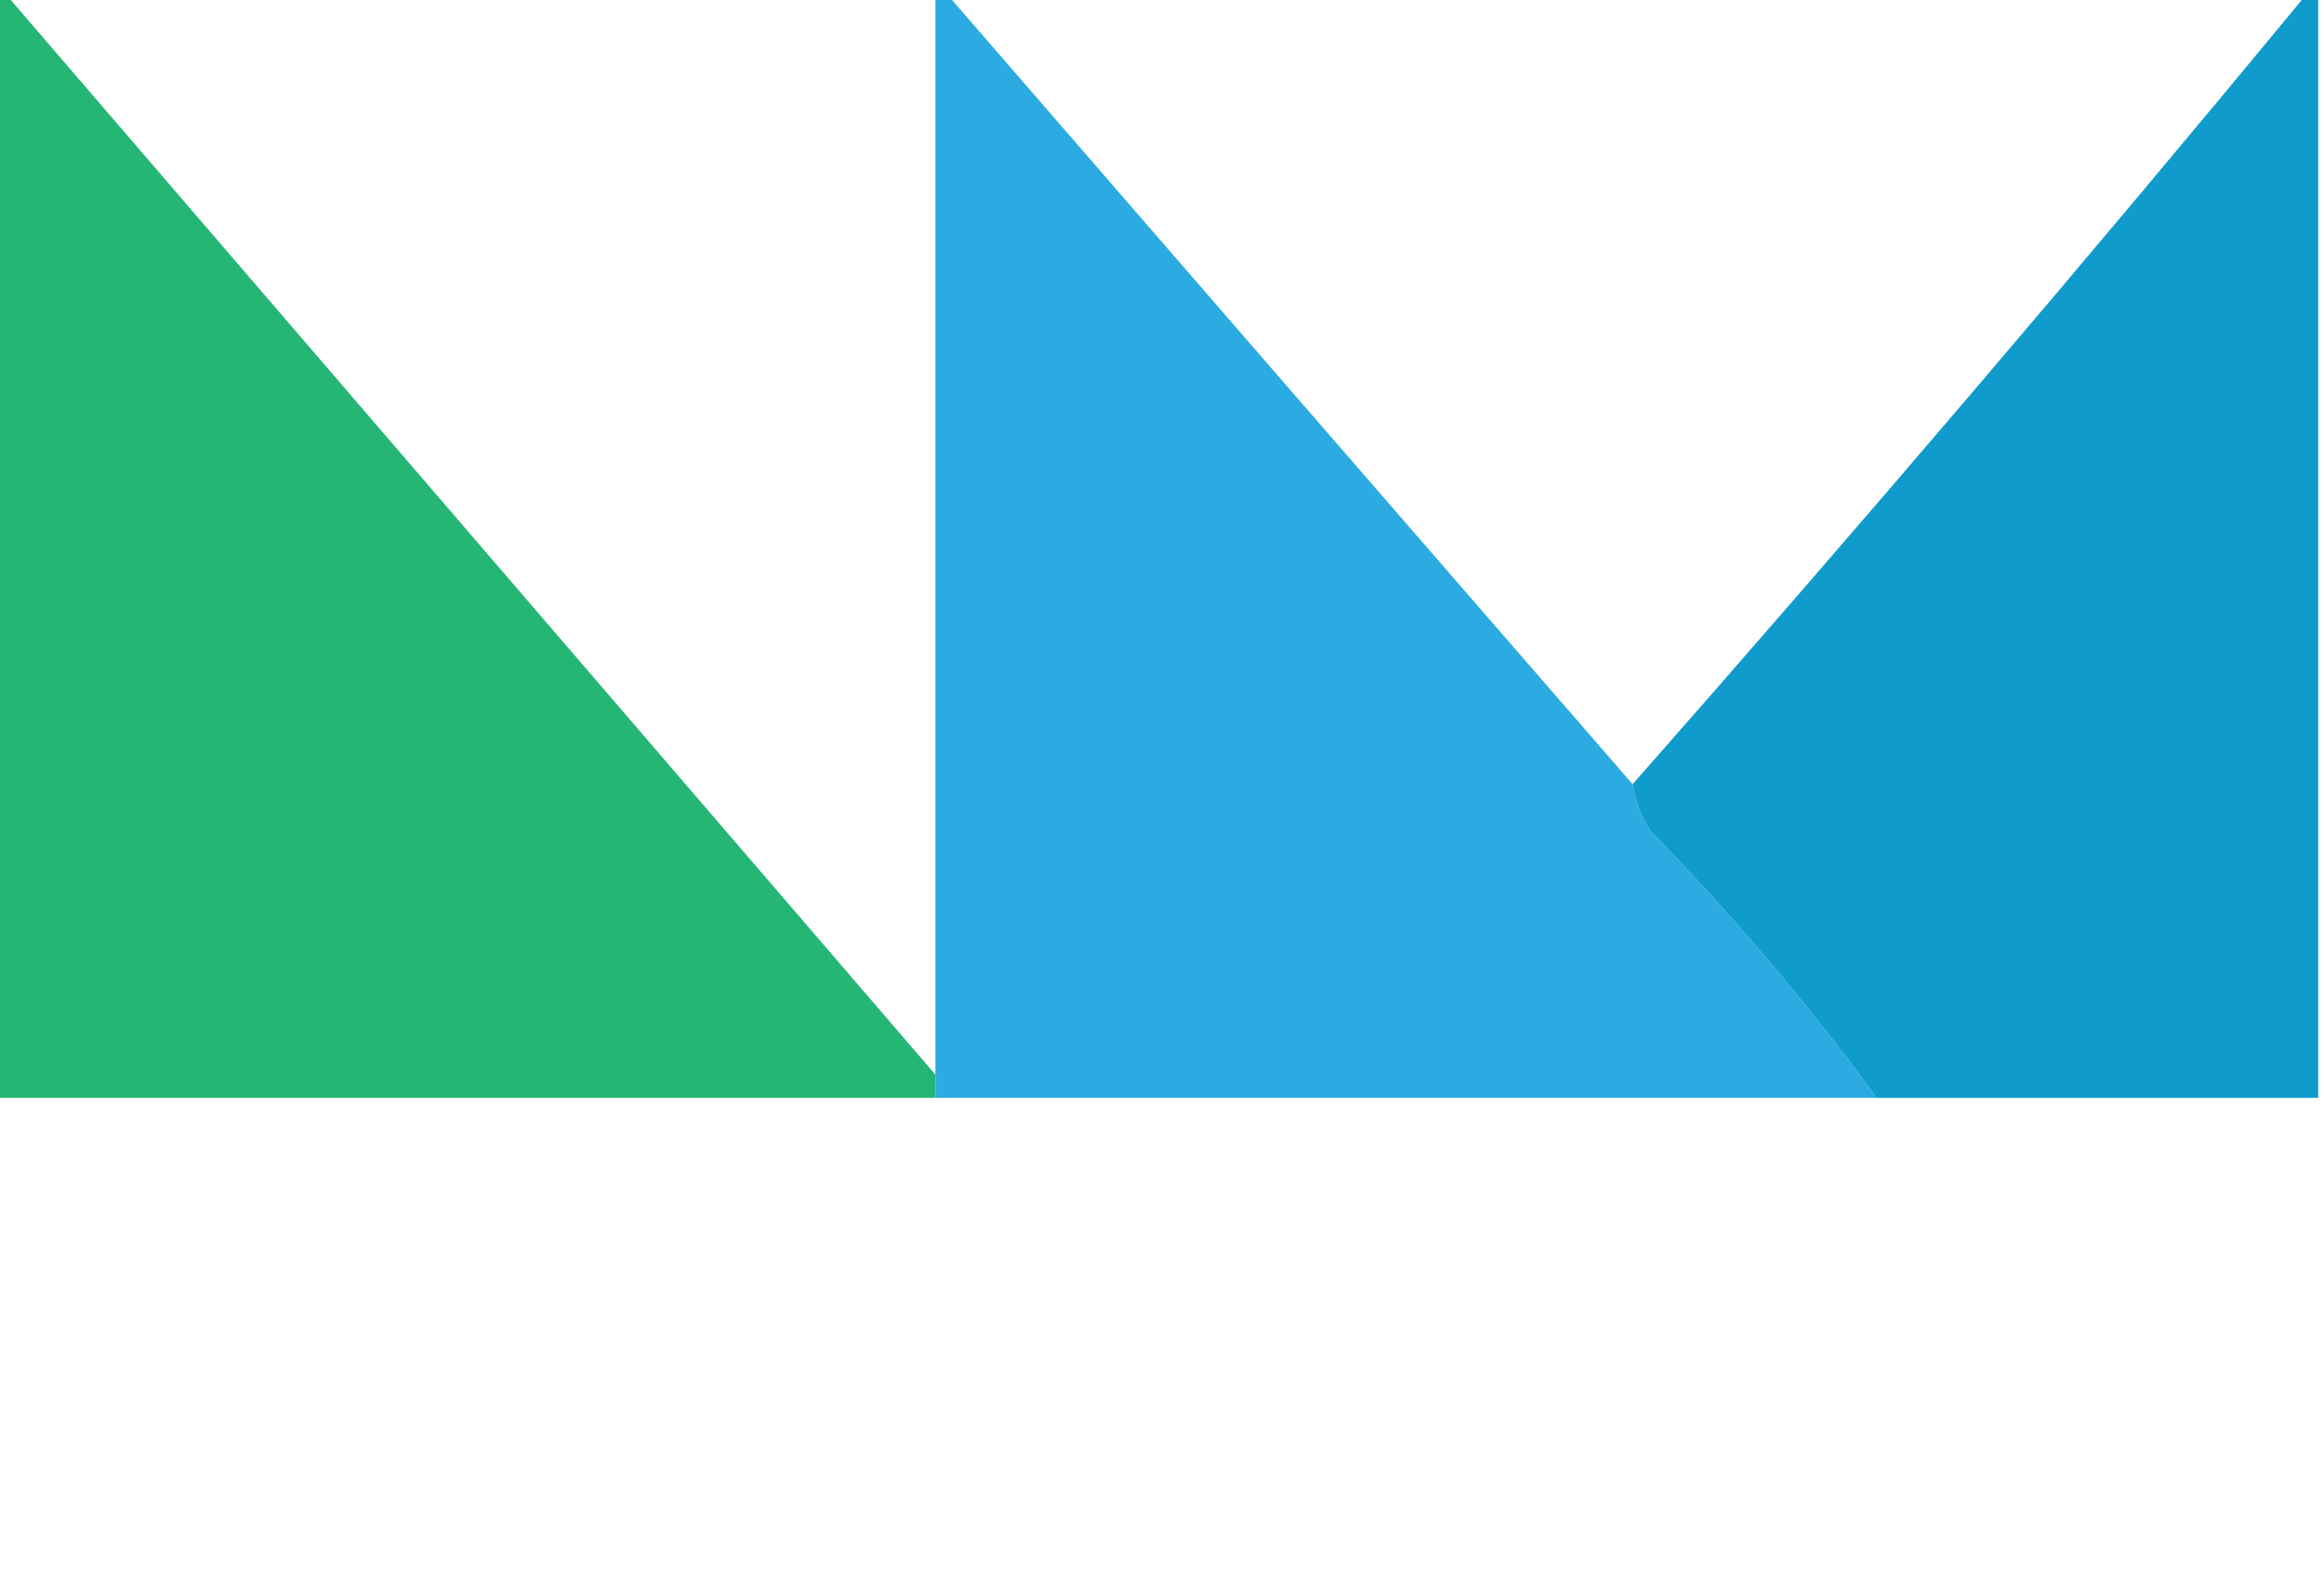
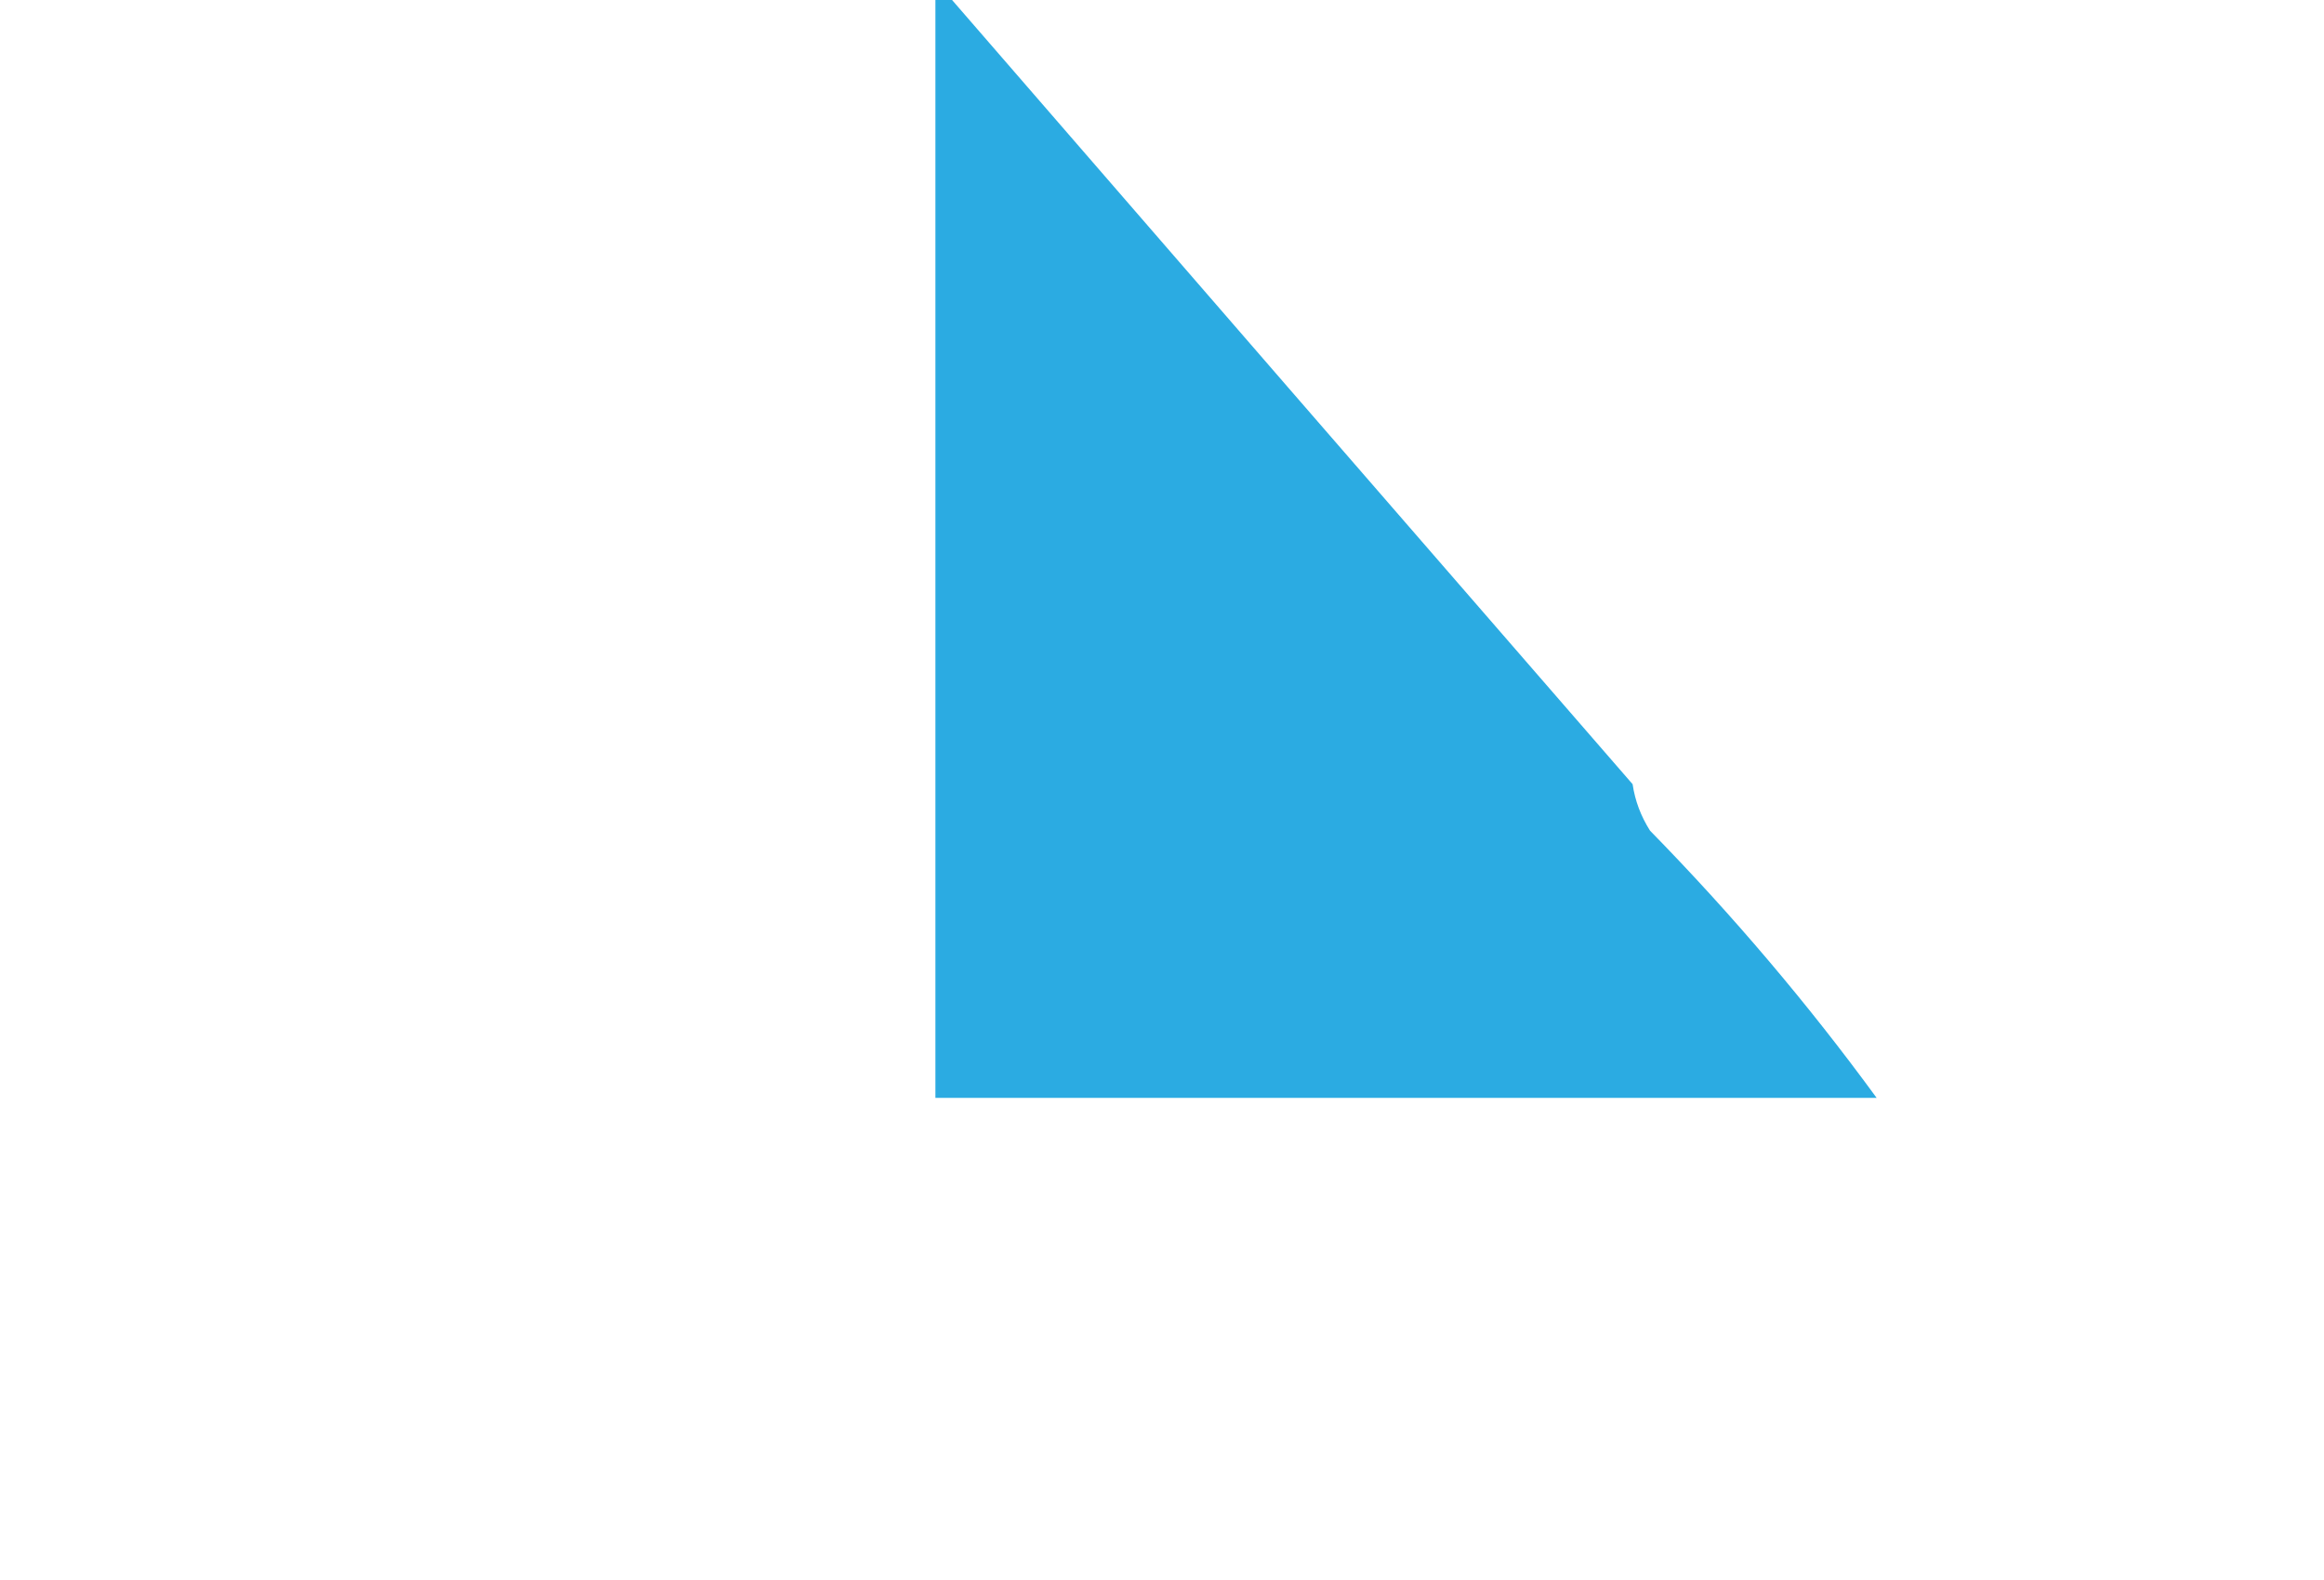
<svg xmlns="http://www.w3.org/2000/svg" version="1.1" width="200px" height="136px" style="shape-rendering:geometricPrecision; text-rendering:geometricPrecision; image-rendering:optimizeQuality; fill-rule:evenodd; clip-rule:evenodd">
  <g>
-     <path style="opacity:0.977" fill="#22b572" d="M -0.5,-0.5 C -0.167,-0.5 0.167,-0.5 0.5,-0.5C 27.196,30.525 53.863,61.525 80.5,92.5C 80.5,93.167 80.5,93.833 80.5,94.5C 53.5,94.5 26.5,94.5 -0.5,94.5C -0.5,62.833 -0.5,31.167 -0.5,-0.5 Z" />
-   </g>
+     </g>
  <g>
    <path style="opacity:0.984" fill="#28aae1" d="M 80.5,-0.5 C 80.833,-0.5 81.167,-0.5 81.5,-0.5C 101.177,22.207 120.843,44.874 140.5,67.5C 140.709,68.922 141.209,70.255 142,71.5C 149.109,78.765 155.609,86.432 161.5,94.5C 134.5,94.5 107.5,94.5 80.5,94.5C 80.5,93.833 80.5,93.167 80.5,92.5C 80.5,61.5 80.5,30.5 80.5,-0.5 Z" />
  </g>
  <g>
-     <path style="opacity:0.996" fill="#0e9ccd" d="M 198.5,-0.5 C 198.833,-0.5 199.167,-0.5 199.5,-0.5C 199.5,31.167 199.5,62.833 199.5,94.5C 186.833,94.5 174.167,94.5 161.5,94.5C 155.609,86.432 149.109,78.765 142,71.5C 141.209,70.255 140.709,68.922 140.5,67.5C 160.208,45.127 179.541,22.461 198.5,-0.5 Z" />
-   </g>
+     </g>
</svg>